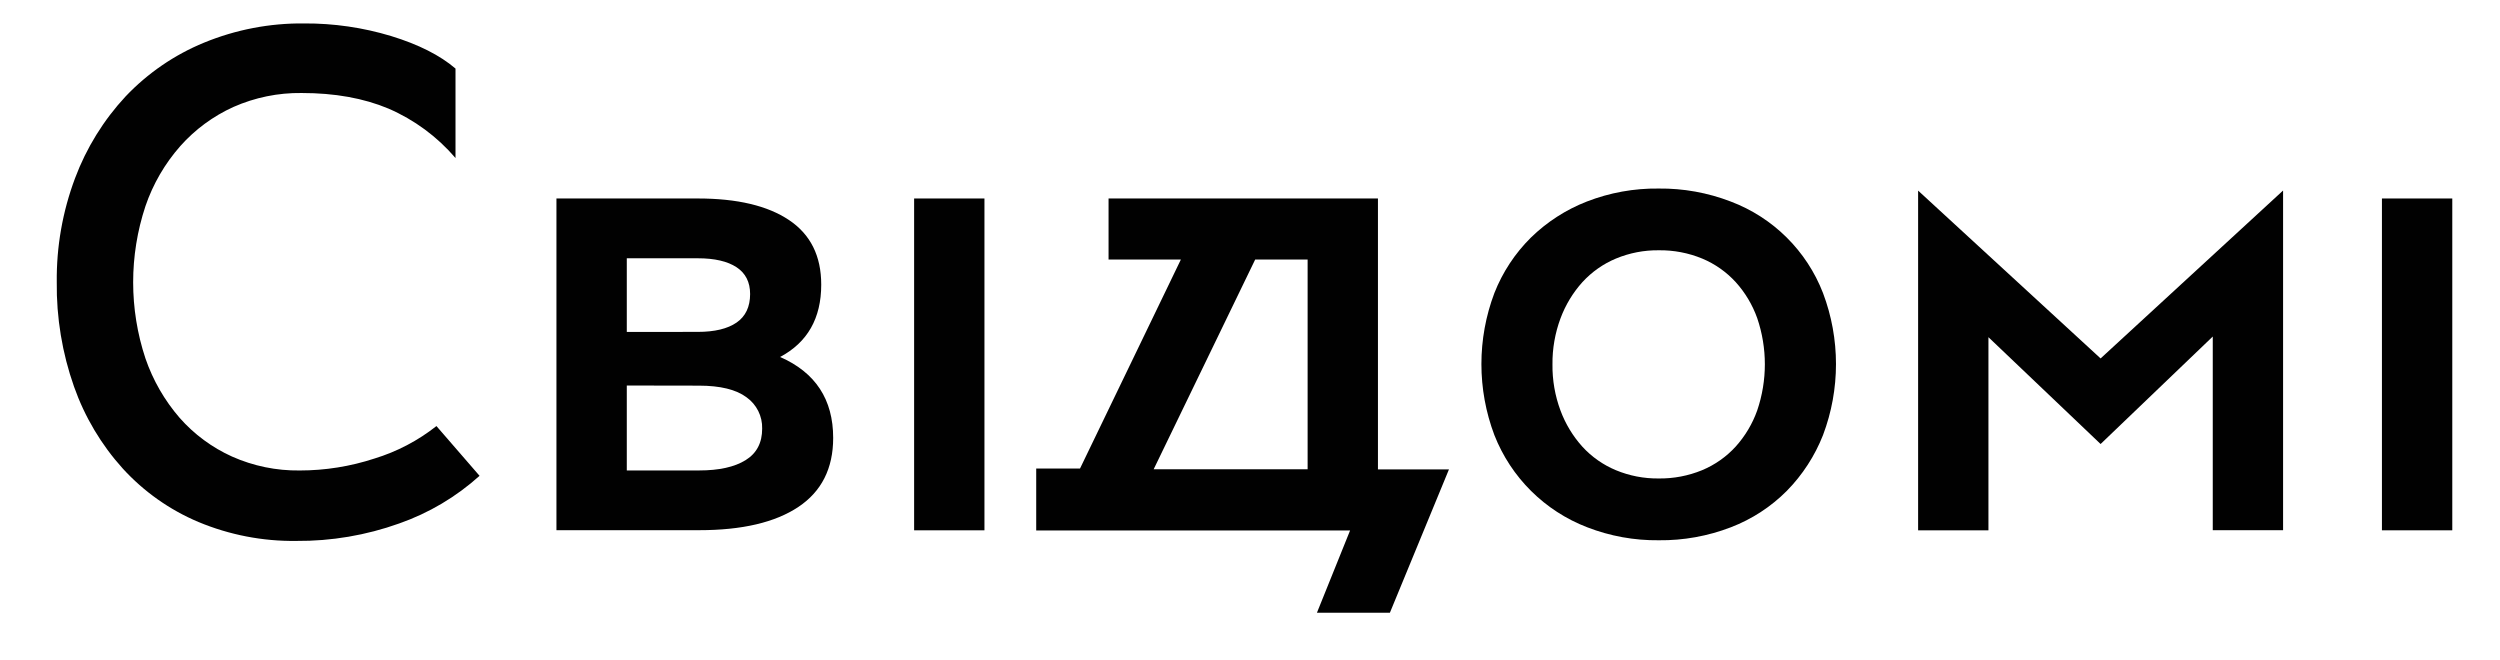
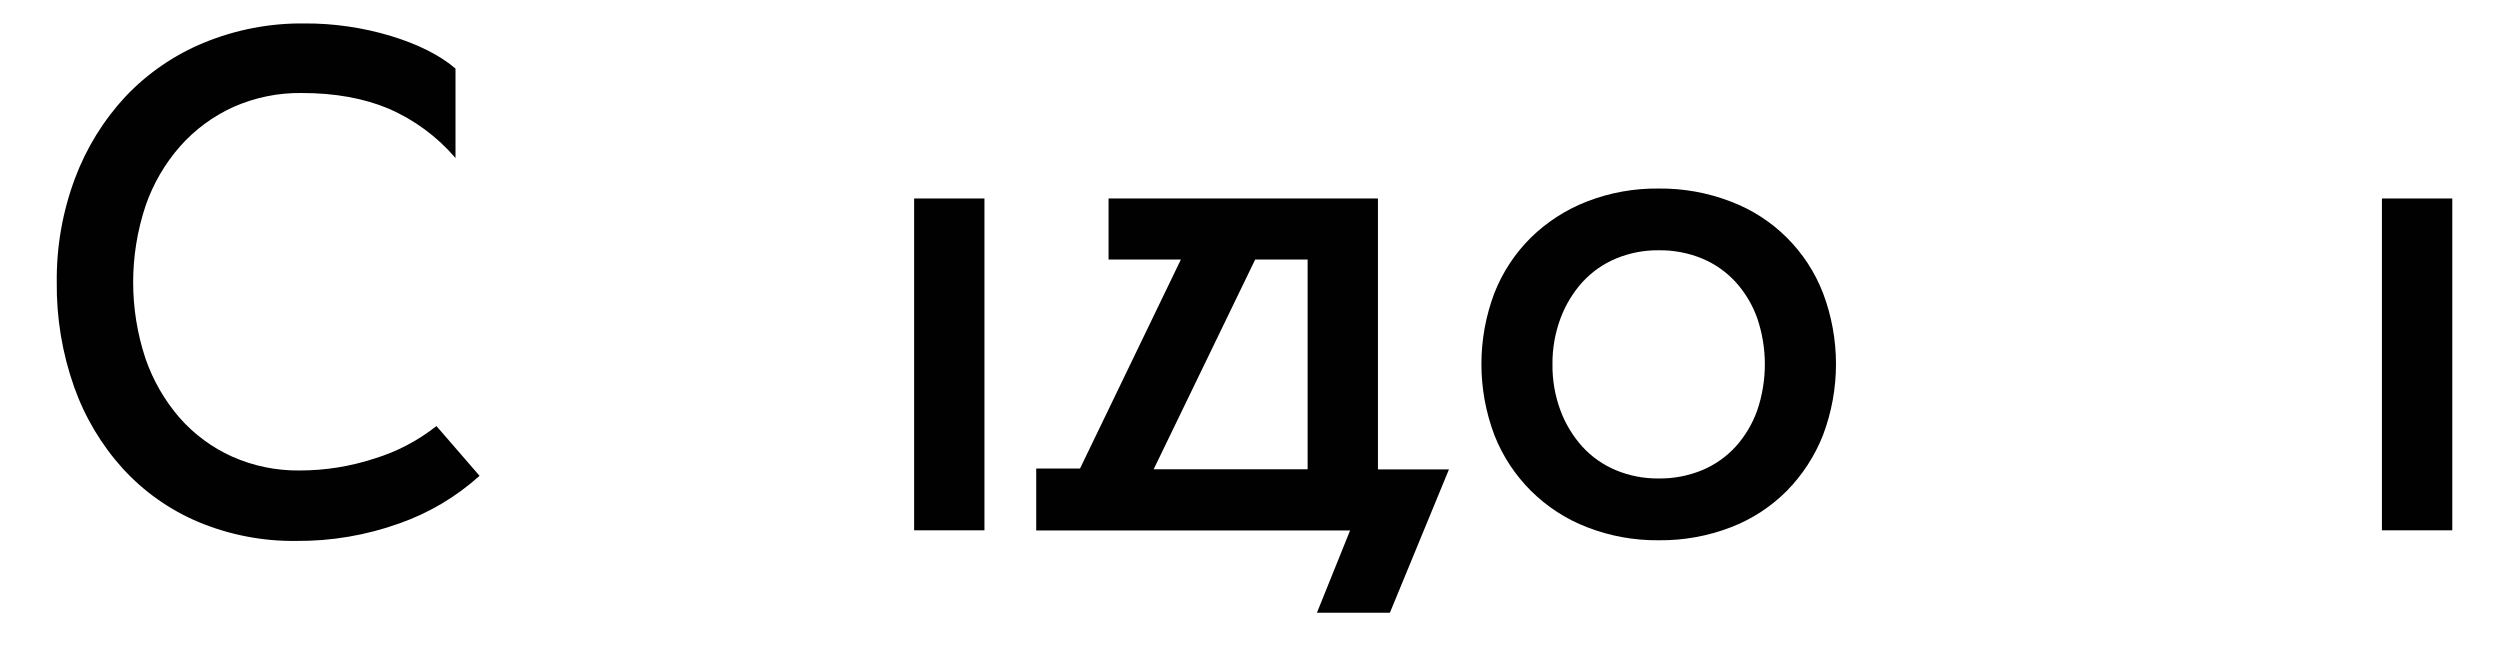
<svg xmlns="http://www.w3.org/2000/svg" width="163" height="43" viewBox="0 0 163 43" fill="none">
  <path d="M3.701 18.395C3.676 16.083 4.08 13.787 4.892 11.622C5.633 9.643 6.755 7.827 8.195 6.28C9.632 4.768 11.371 3.576 13.3 2.783C15.372 1.931 17.594 1.504 19.834 1.528C21.753 1.517 23.664 1.794 25.501 2.35C27.291 2.899 28.69 3.606 29.699 4.471V10.303C28.507 8.91 27.012 7.807 25.328 7.08C23.714 6.402 21.825 6.063 19.661 6.064C18.135 6.045 16.622 6.355 15.226 6.971C13.902 7.569 12.72 8.439 11.756 9.524C10.748 10.667 9.975 11.998 9.483 13.441C8.415 16.665 8.415 20.147 9.483 23.37C9.971 24.792 10.728 26.106 11.711 27.242C12.658 28.318 13.824 29.179 15.13 29.768C16.518 30.386 18.024 30.695 19.542 30.675C21.196 30.675 22.839 30.413 24.411 29.898C25.88 29.45 27.251 28.731 28.456 27.779L31.267 31.023C29.742 32.397 27.959 33.454 26.022 34.132C23.872 34.901 21.604 35.286 19.321 35.268C17.132 35.297 14.96 34.877 12.939 34.034C11.062 33.243 9.379 32.055 8.006 30.551C6.603 28.998 5.522 27.182 4.826 25.208C4.055 23.021 3.674 20.714 3.701 18.395Z" fill="#010101" />
-   <path d="M36.28 12.941H45.497C48.062 12.941 50.045 13.41 51.445 14.348C52.846 15.285 53.545 16.689 53.544 18.56C53.544 20.751 52.65 22.323 50.863 23.275C53.169 24.285 54.323 26.045 54.323 28.553C54.323 30.543 53.566 32.043 52.052 33.053C50.538 34.063 48.382 34.568 45.584 34.568H36.28V12.941ZM45.497 21.639C46.592 21.639 47.434 21.437 48.022 21.033C48.61 20.629 48.906 20.008 48.908 19.172C48.908 18.395 48.613 17.812 48.022 17.423C47.432 17.035 46.59 16.84 45.497 16.84H40.867V21.643L45.497 21.639ZM40.867 25.136V30.673H45.584C46.879 30.673 47.888 30.45 48.611 30.003C49.334 29.556 49.694 28.871 49.693 27.947C49.715 27.137 49.331 26.368 48.669 25.9C47.991 25.397 46.96 25.145 45.576 25.144L40.867 25.136Z" fill="#010101" />
  <path d="M64.186 12.941H59.601V34.576H64.186V12.941Z" fill="#010101" />
  <path d="M67.561 30.55H70.416L76.993 16.922H72.278V12.941H89.842V30.605H94.472L90.621 39.95H85.864L88.026 34.585H67.561V30.55ZM75.219 30.595H85.257V16.922H81.838L75.219 30.595Z" fill="#010101" />
  <path d="M108.143 12.293C109.748 12.275 111.341 12.562 112.839 13.138C115.605 14.18 117.795 16.351 118.861 19.108C119.988 22.091 119.988 25.384 118.861 28.367C118.327 29.724 117.526 30.959 116.505 32C115.468 33.043 114.222 33.854 112.849 34.38C111.351 34.956 109.757 35.243 108.153 35.225C106.559 35.243 104.976 34.956 103.49 34.38C100.716 33.315 98.518 31.133 97.433 28.367C96.306 25.384 96.306 22.091 97.433 19.108C97.966 17.751 98.776 16.521 99.811 15.494C100.858 14.471 102.102 13.669 103.467 13.138C104.957 12.56 106.545 12.273 108.143 12.293ZM101.221 23.755C101.208 24.781 101.385 25.8 101.742 26.762C102.064 27.631 102.548 28.432 103.168 29.121C103.776 29.786 104.522 30.309 105.353 30.656C106.237 31.023 107.186 31.207 108.143 31.196C109.115 31.209 110.079 31.026 110.978 30.656C111.809 30.309 112.555 29.786 113.163 29.121C113.782 28.435 114.26 27.633 114.57 26.762C115.235 24.81 115.235 22.692 114.57 20.74C114.261 19.874 113.785 19.077 113.169 18.395C112.561 17.73 111.815 17.205 110.983 16.858C110.085 16.488 109.121 16.305 108.149 16.318C107.192 16.307 106.243 16.491 105.359 16.858C104.527 17.205 103.782 17.73 103.173 18.395C102.554 19.083 102.07 19.883 101.747 20.751C101.389 21.713 101.21 22.733 101.221 23.759V23.755Z" fill="#010101" />
-   <path d="M136.959 23.37L148.857 12.422V34.57H144.272V21.942L136.959 28.95L129.646 21.985V34.576H125.061V12.428L136.959 23.37Z" fill="#010101" />
  <path d="M159.889 12.941H155.302V34.576H159.889V12.941Z" fill="#010101" />
</svg>